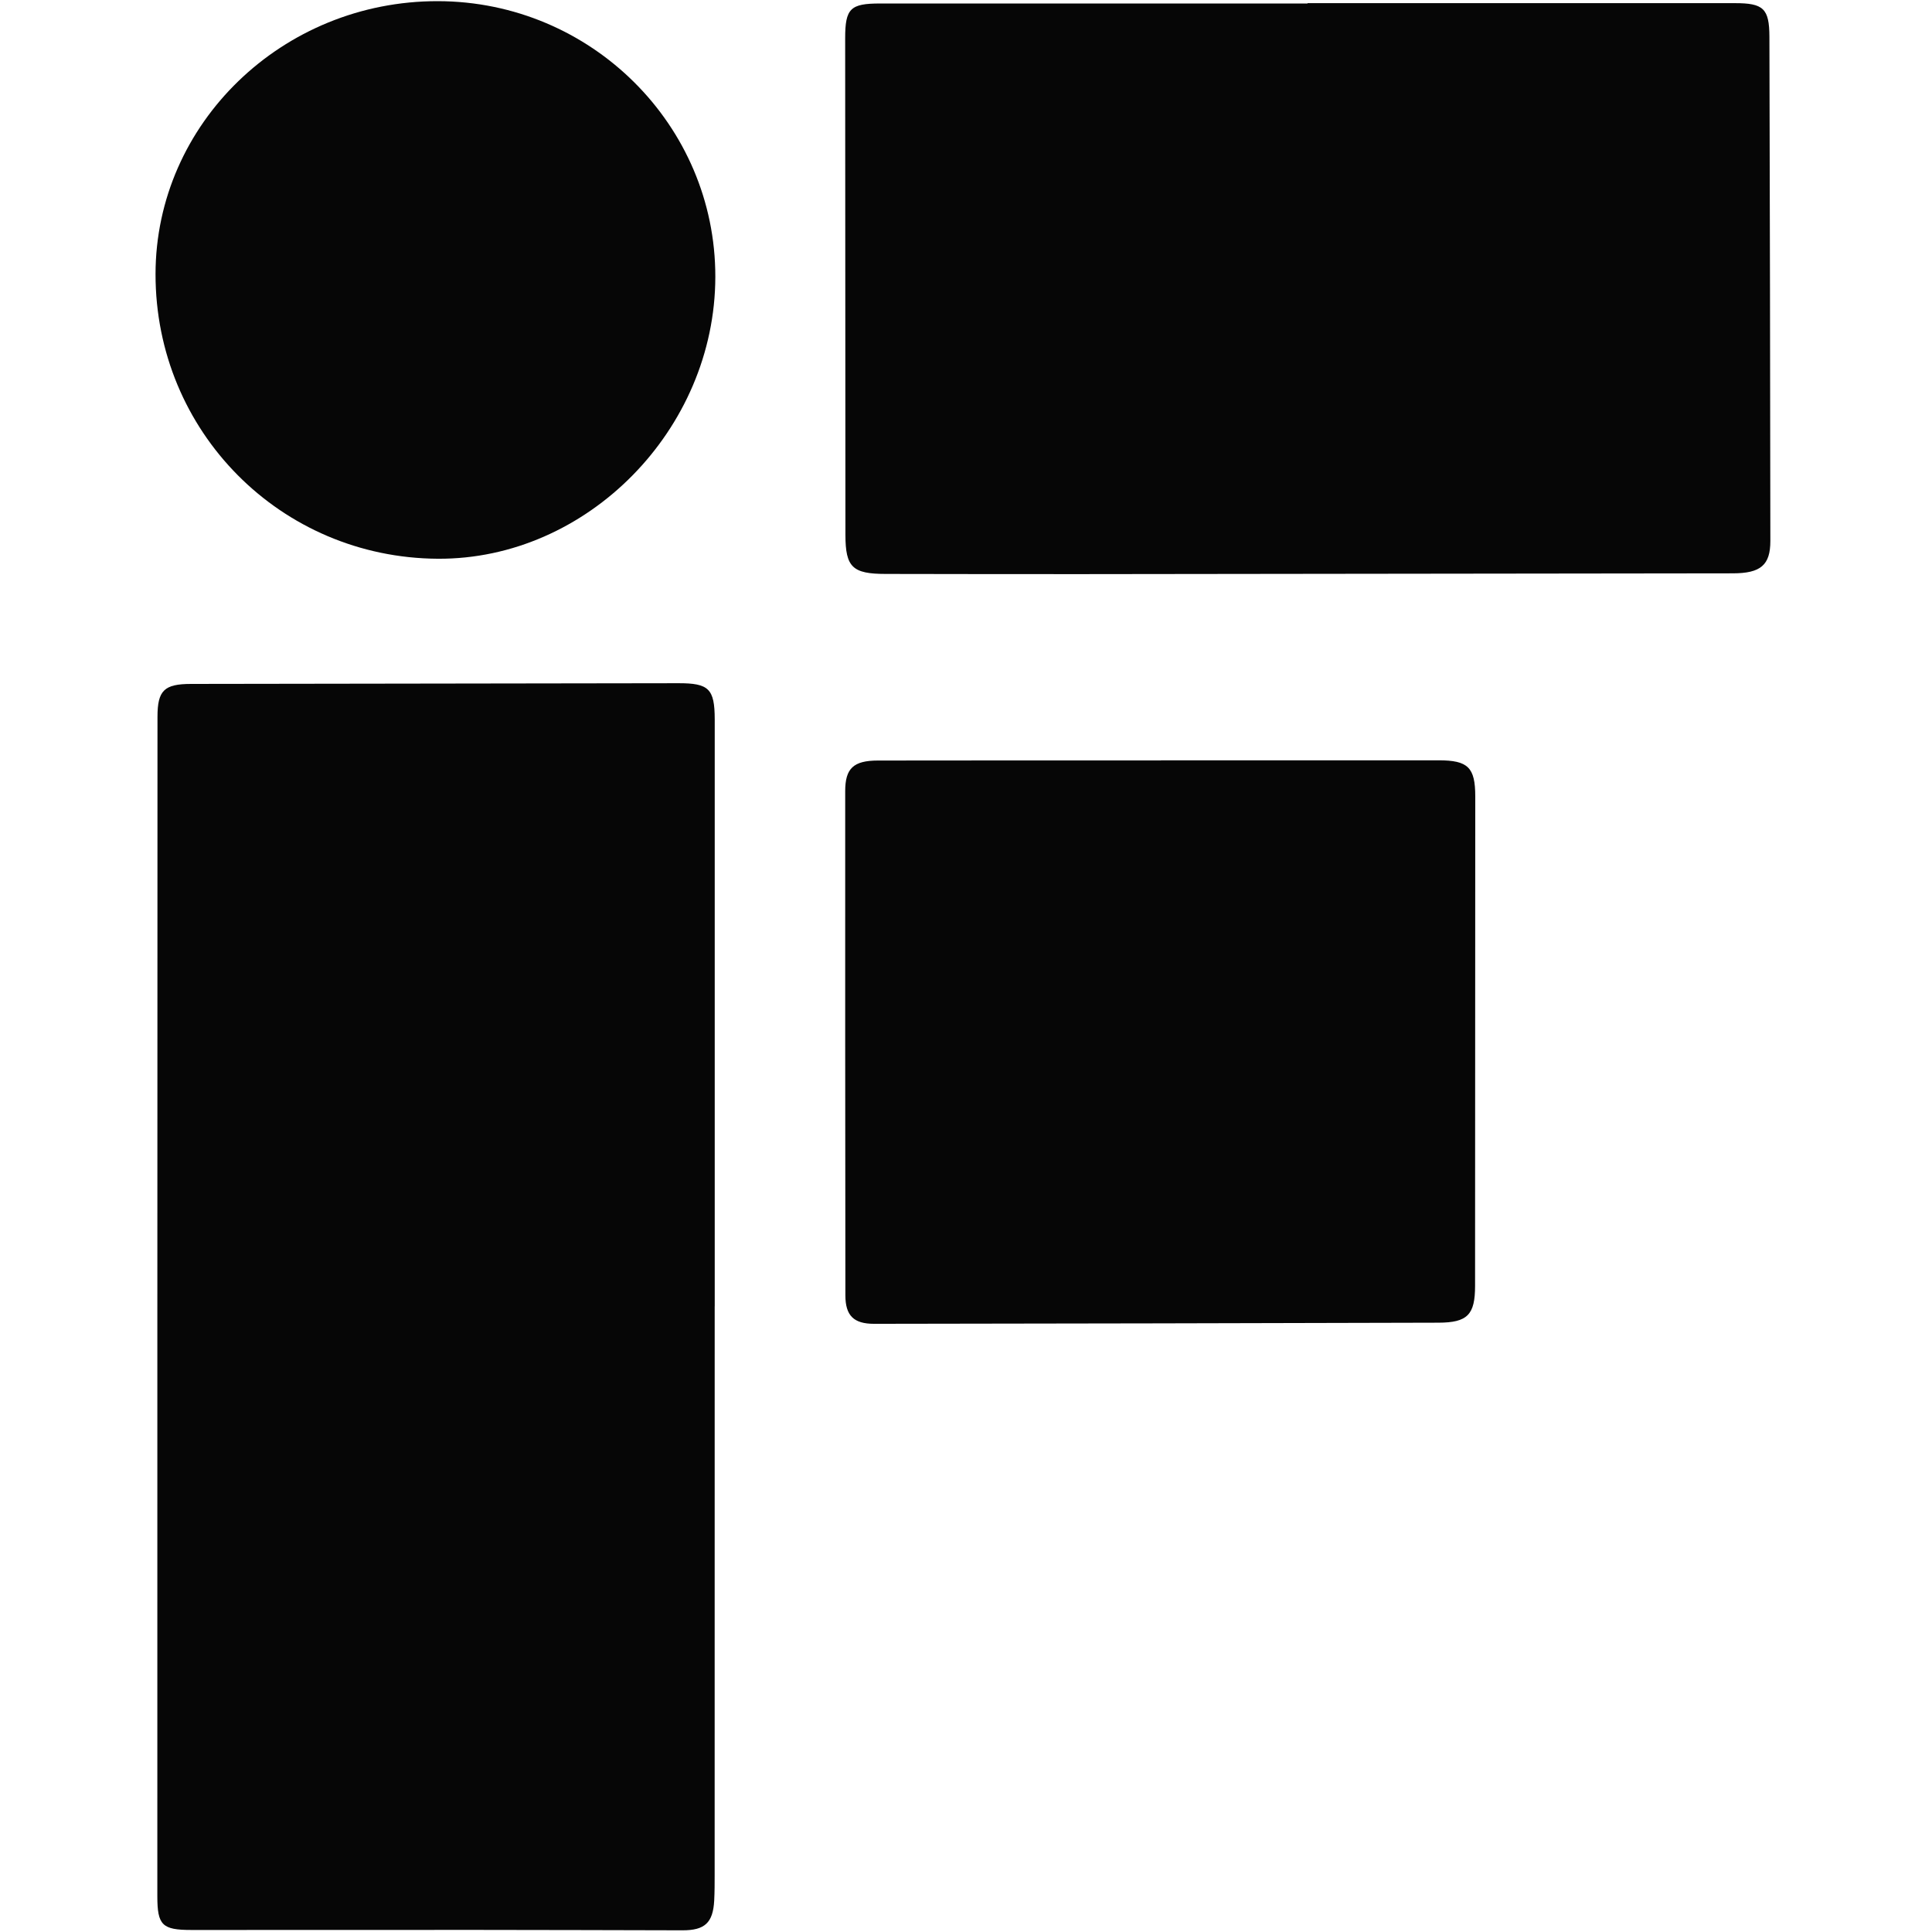
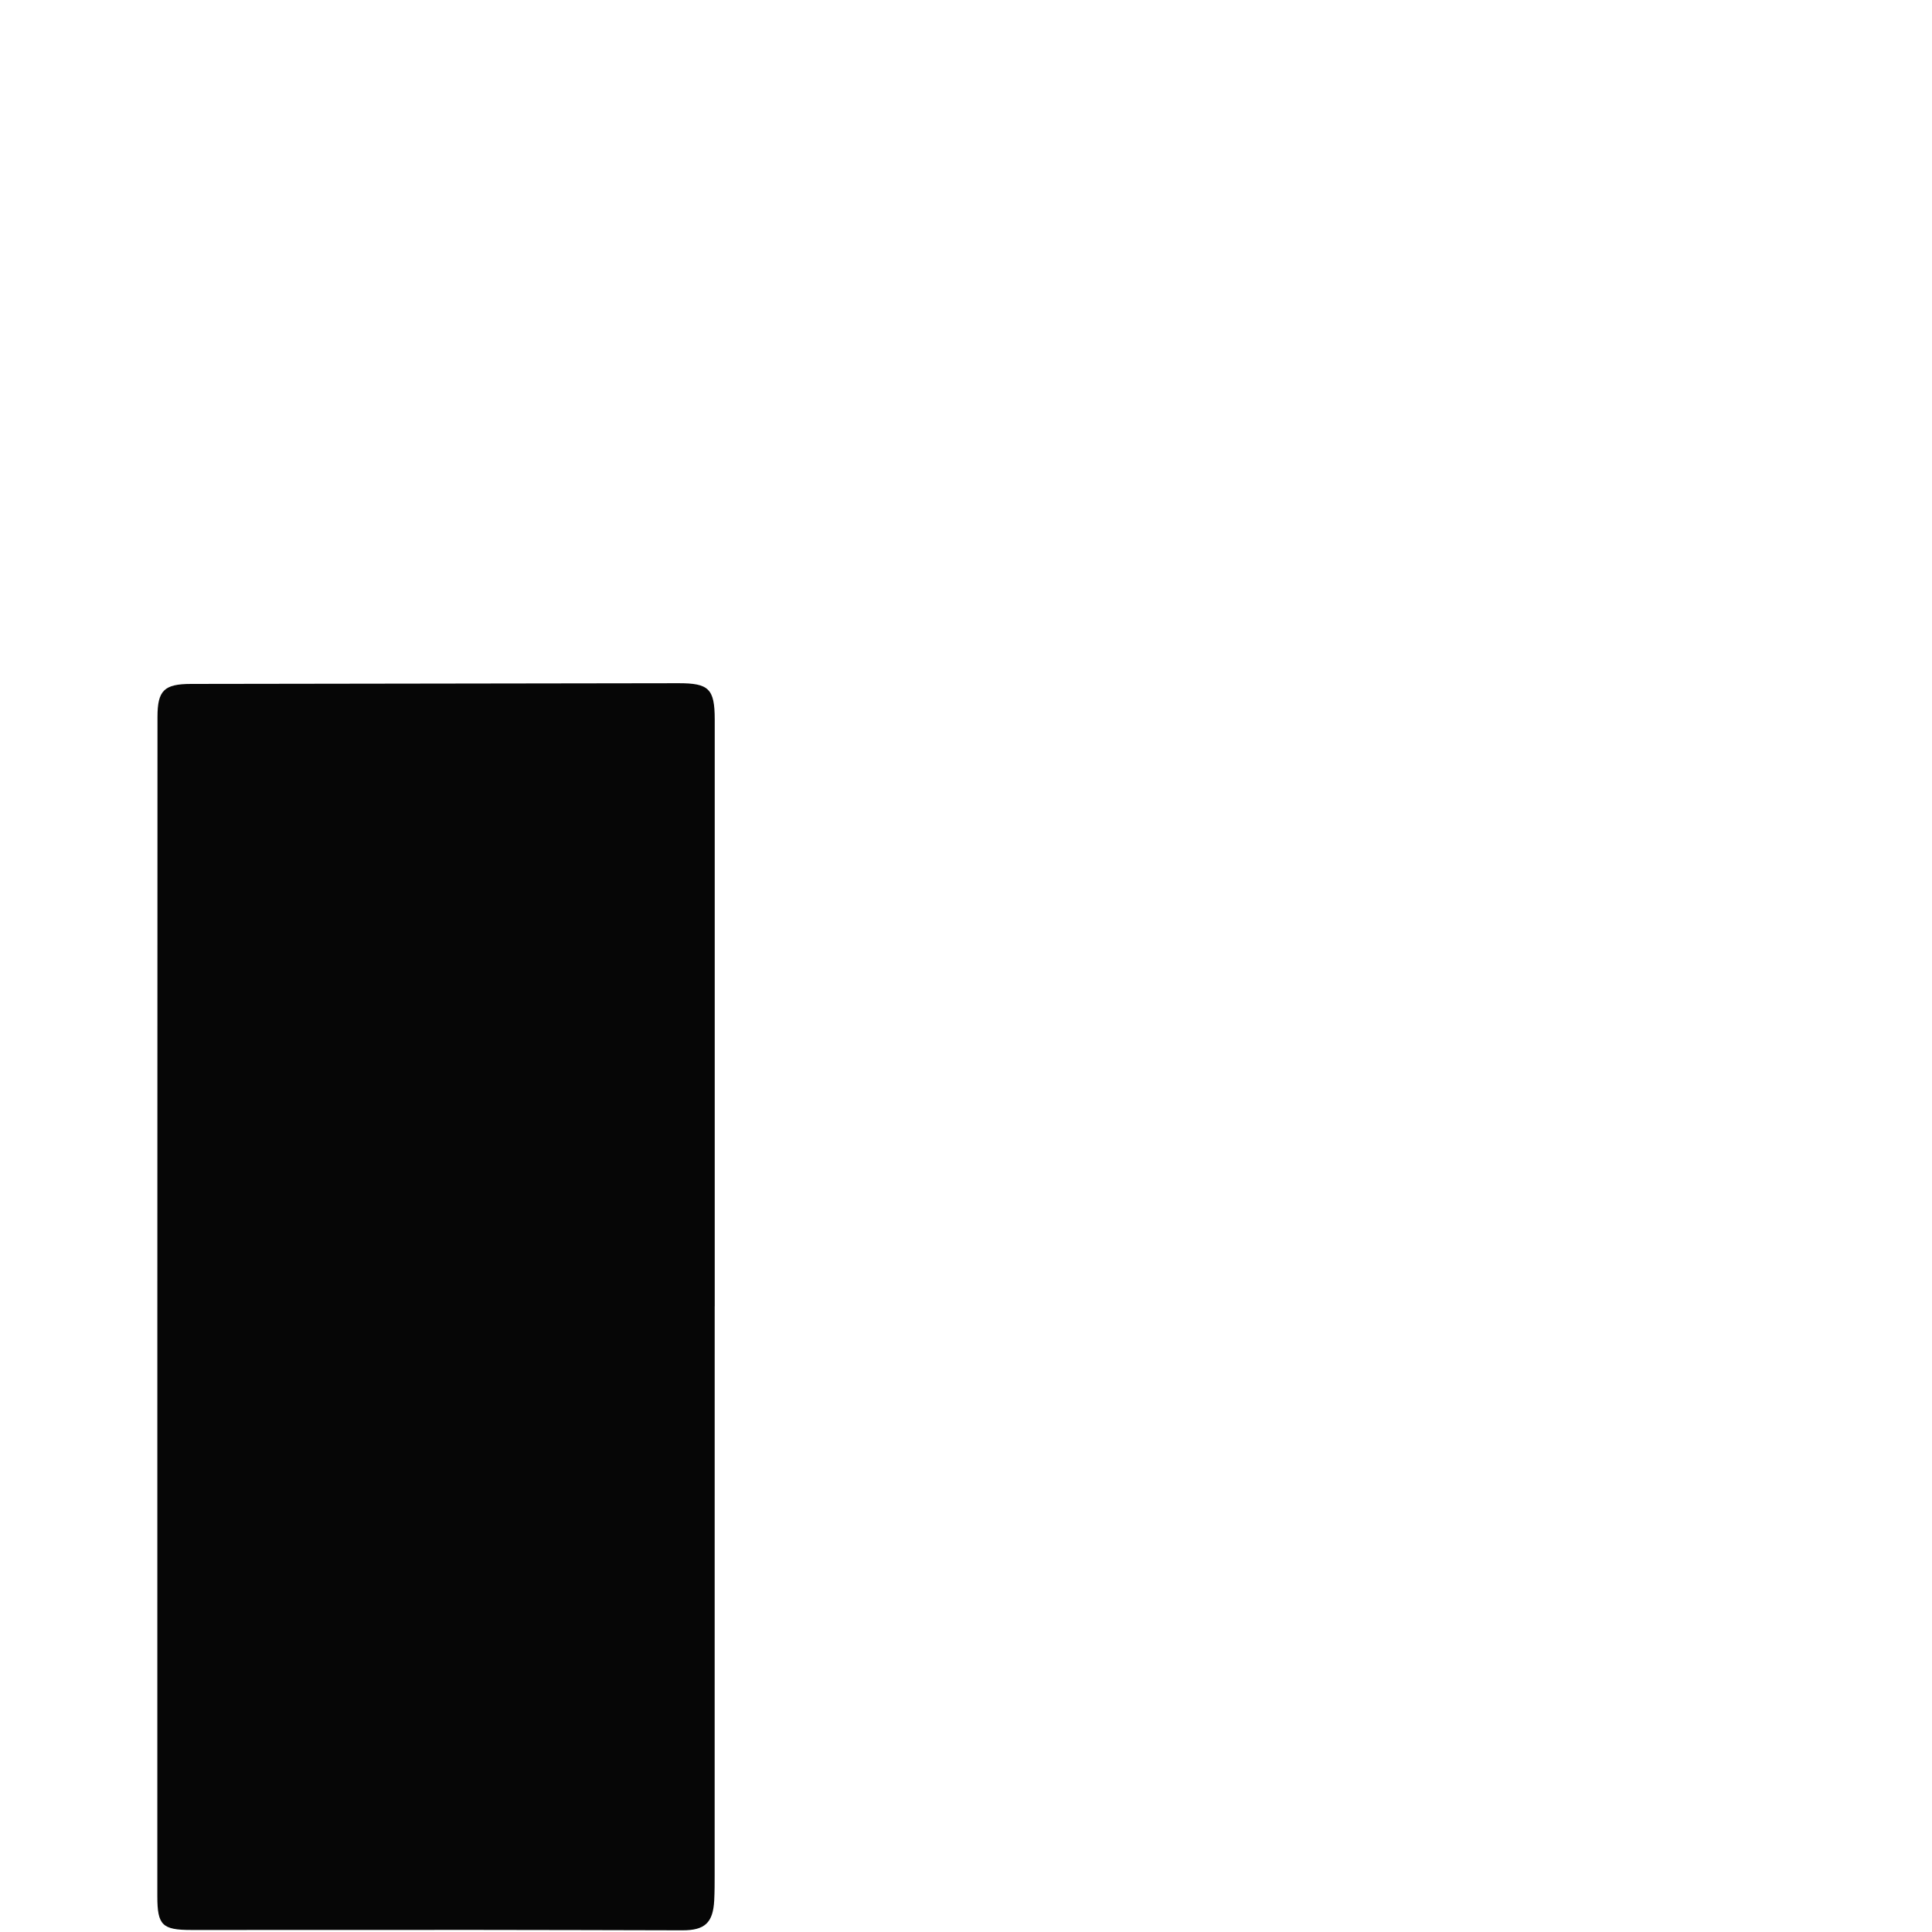
<svg xmlns="http://www.w3.org/2000/svg" viewBox="0 0 515 515">
  <style>
    path { fill: #060606; }
    @media (prefers-color-scheme: dark) {
      path { fill: #ffffff; }
    }
  </style>
  <path d="m190.51,348.19c0,50.48,0,100.96-.01,151.44,0,2.33,0,4.67-.12,6.99-.32,5.92-2.5,7.94-8.45,7.93-18.49-.04-36.98-.1-55.47-.11-25.16-.01-50.31.04-75.47.02-7.76,0-9.05-1.28-9.05-8.98,0-104.79,0-209.58.04-314.37,0-7.08,1.78-8.79,8.96-8.8,43.31-.07,86.63-.12,129.94-.19,8.06-.01,9.63,1.48,9.64,9.64.02,52.14,0,104.29,0,156.43Z" />
-   <path d="m348.55.84c37.97,0,75.95,0,113.92,0,7.56,0,9.17,1.4,9.19,8.97.13,44.8.2,89.61.25,134.41,0,6.42-2.59,8.6-9.99,8.61-57.96.08-115.92.16-173.88.21-17.32.02-34.64-.03-51.96-.05-8.83-.01-10.71-1.78-10.72-10.39-.04-44.14-.06-88.28-.07-132.41,0-7.96,1.4-9.26,9.33-9.26,37.97.01,75.95,0,113.92,0,0-.02,0-.05,0-.07Z" />
-   <path d="m309.49,202.67c24.66,0,49.31,0,73.97,0,7.88,0,9.79,1.89,9.79,9.64,0,43.48-.02,86.97-.05,130.45,0,7.67-1.98,9.8-9.78,9.82-50.15.15-100.29.23-150.44.3-5.4,0-7.62-2.18-7.63-7.56-.05-44.82-.07-89.63-.05-134.45,0-6.06,2.22-8.13,8.71-8.14,25.16-.05,50.31-.02,75.47-.02v-.04Z" />
-   <path d="m116.72.31c40.83.07,74.01,33.03,73.96,73.47-.05,40.73-34.15,75.38-73.96,75.16-41.9-.24-75.29-33.9-75.26-75.86C41.48,32.93,75.29.24,116.72.31Z" />
</svg>